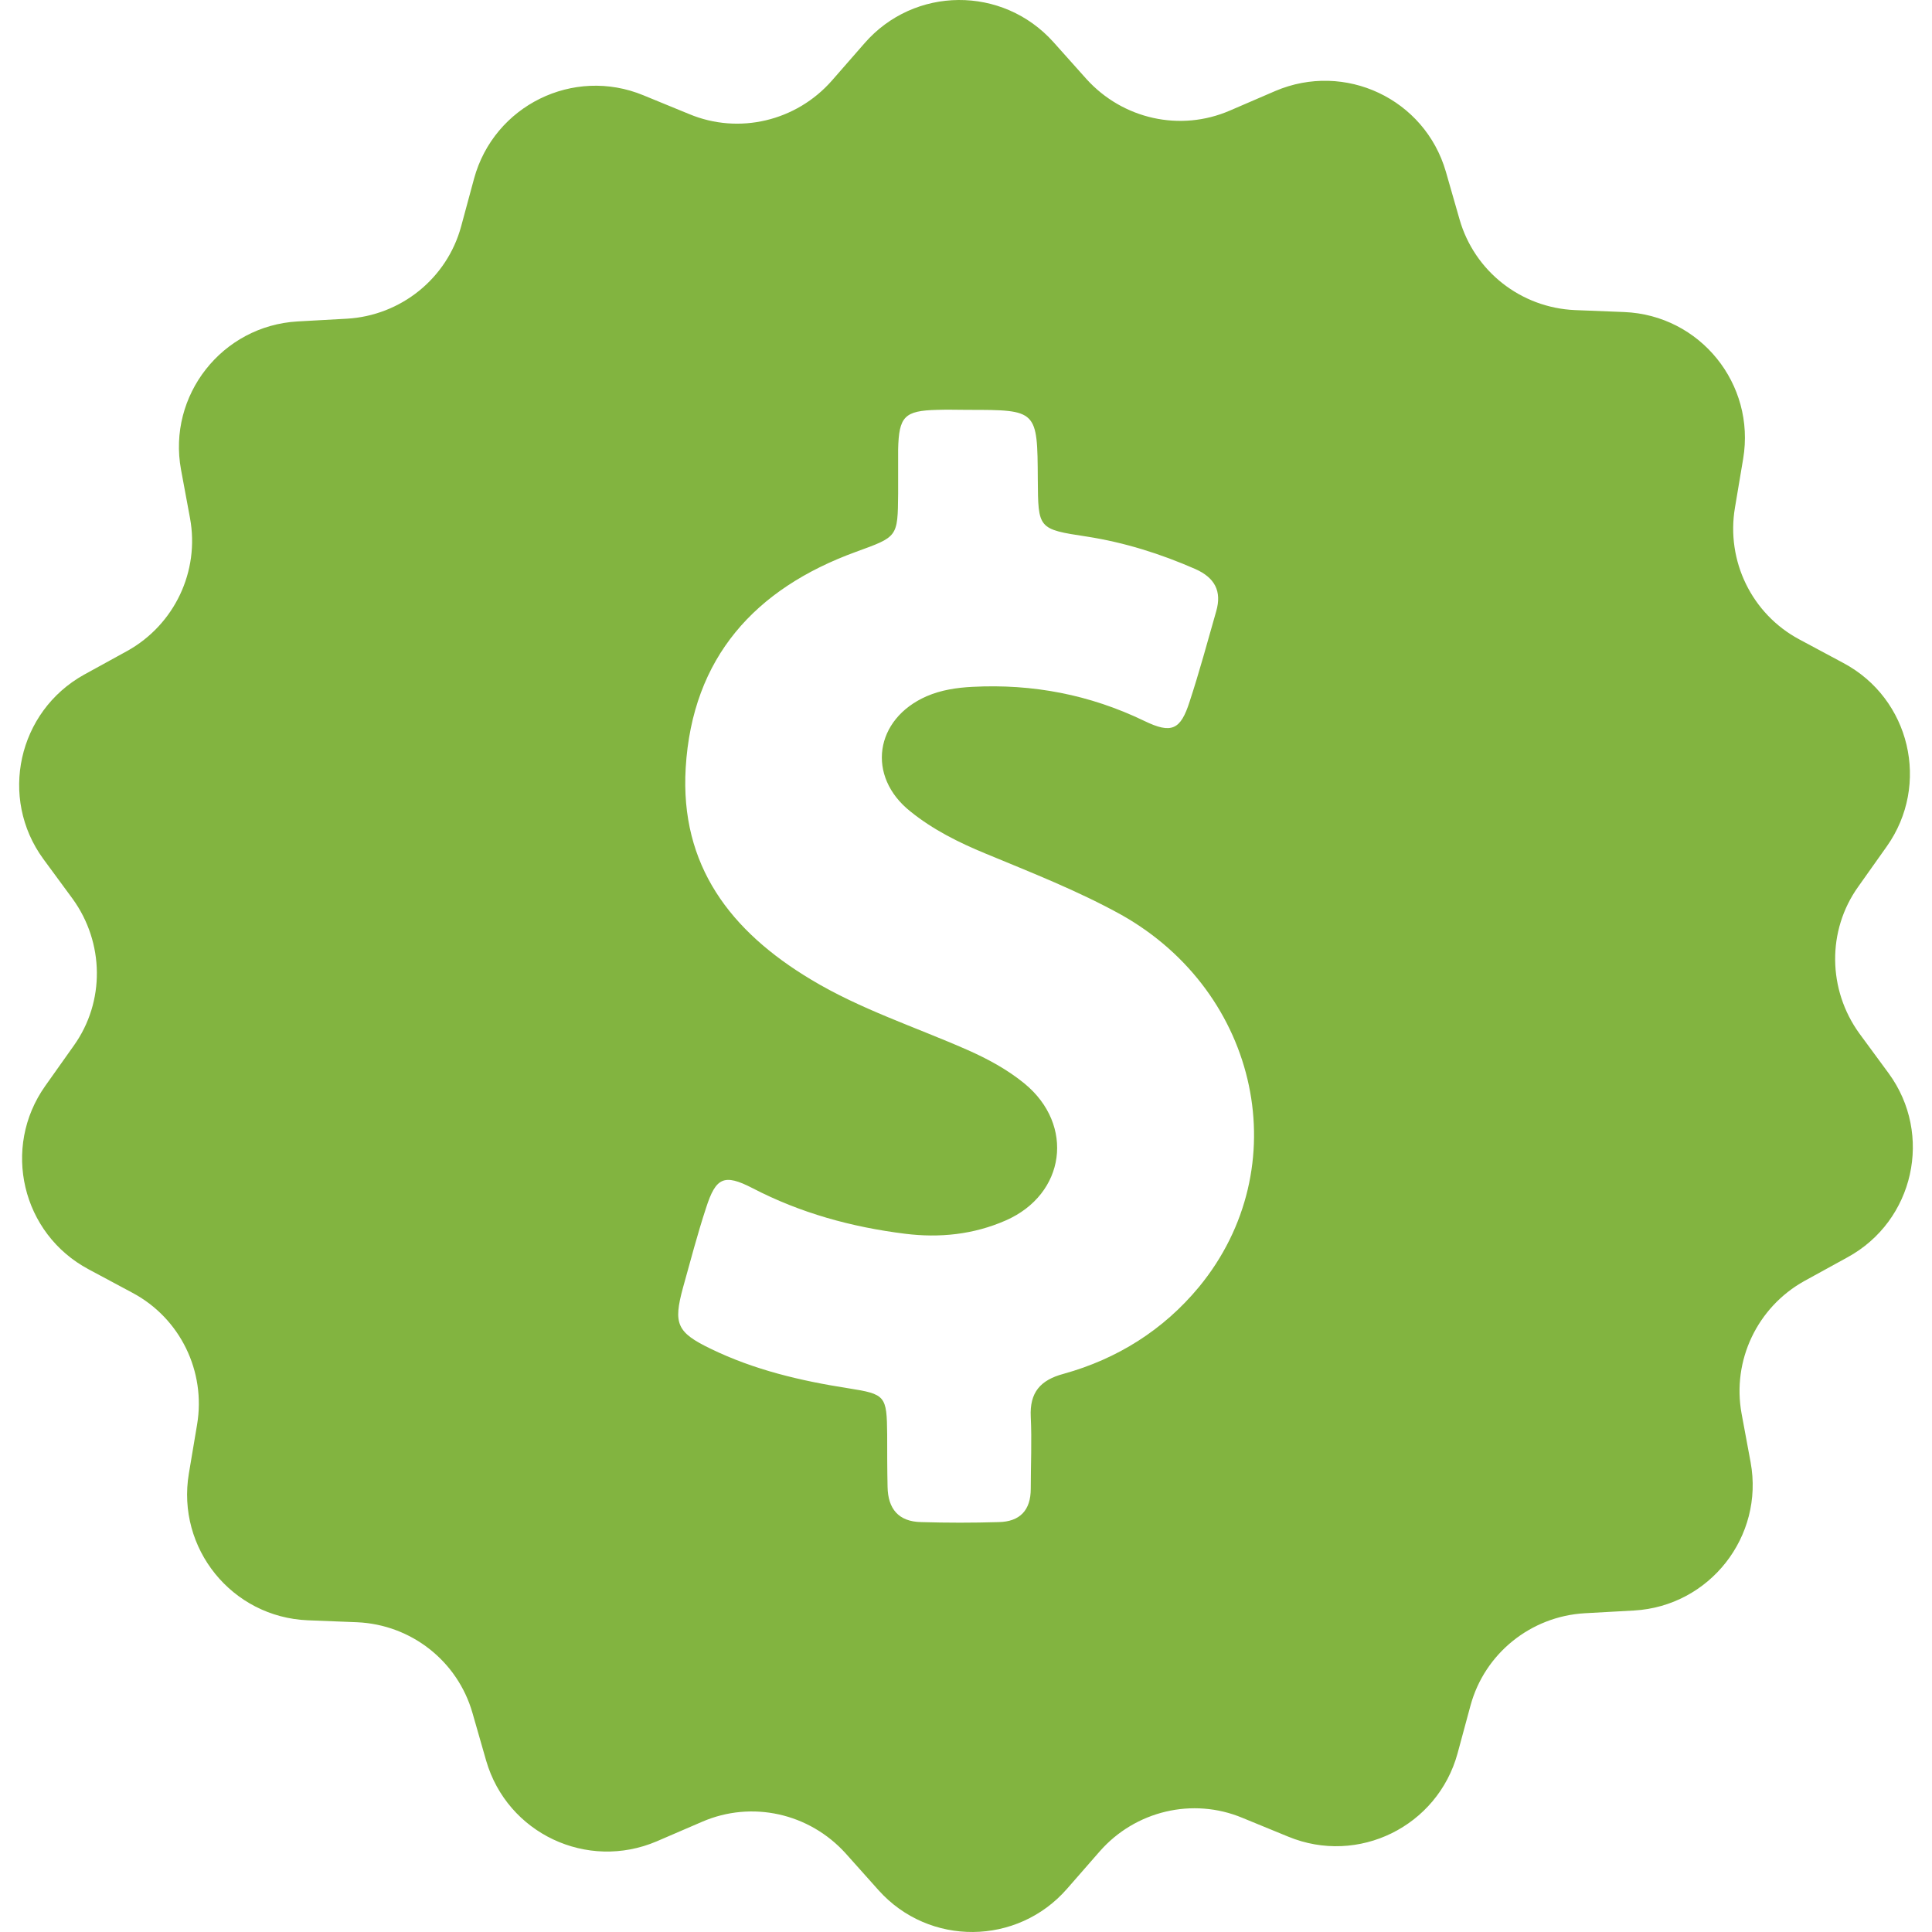
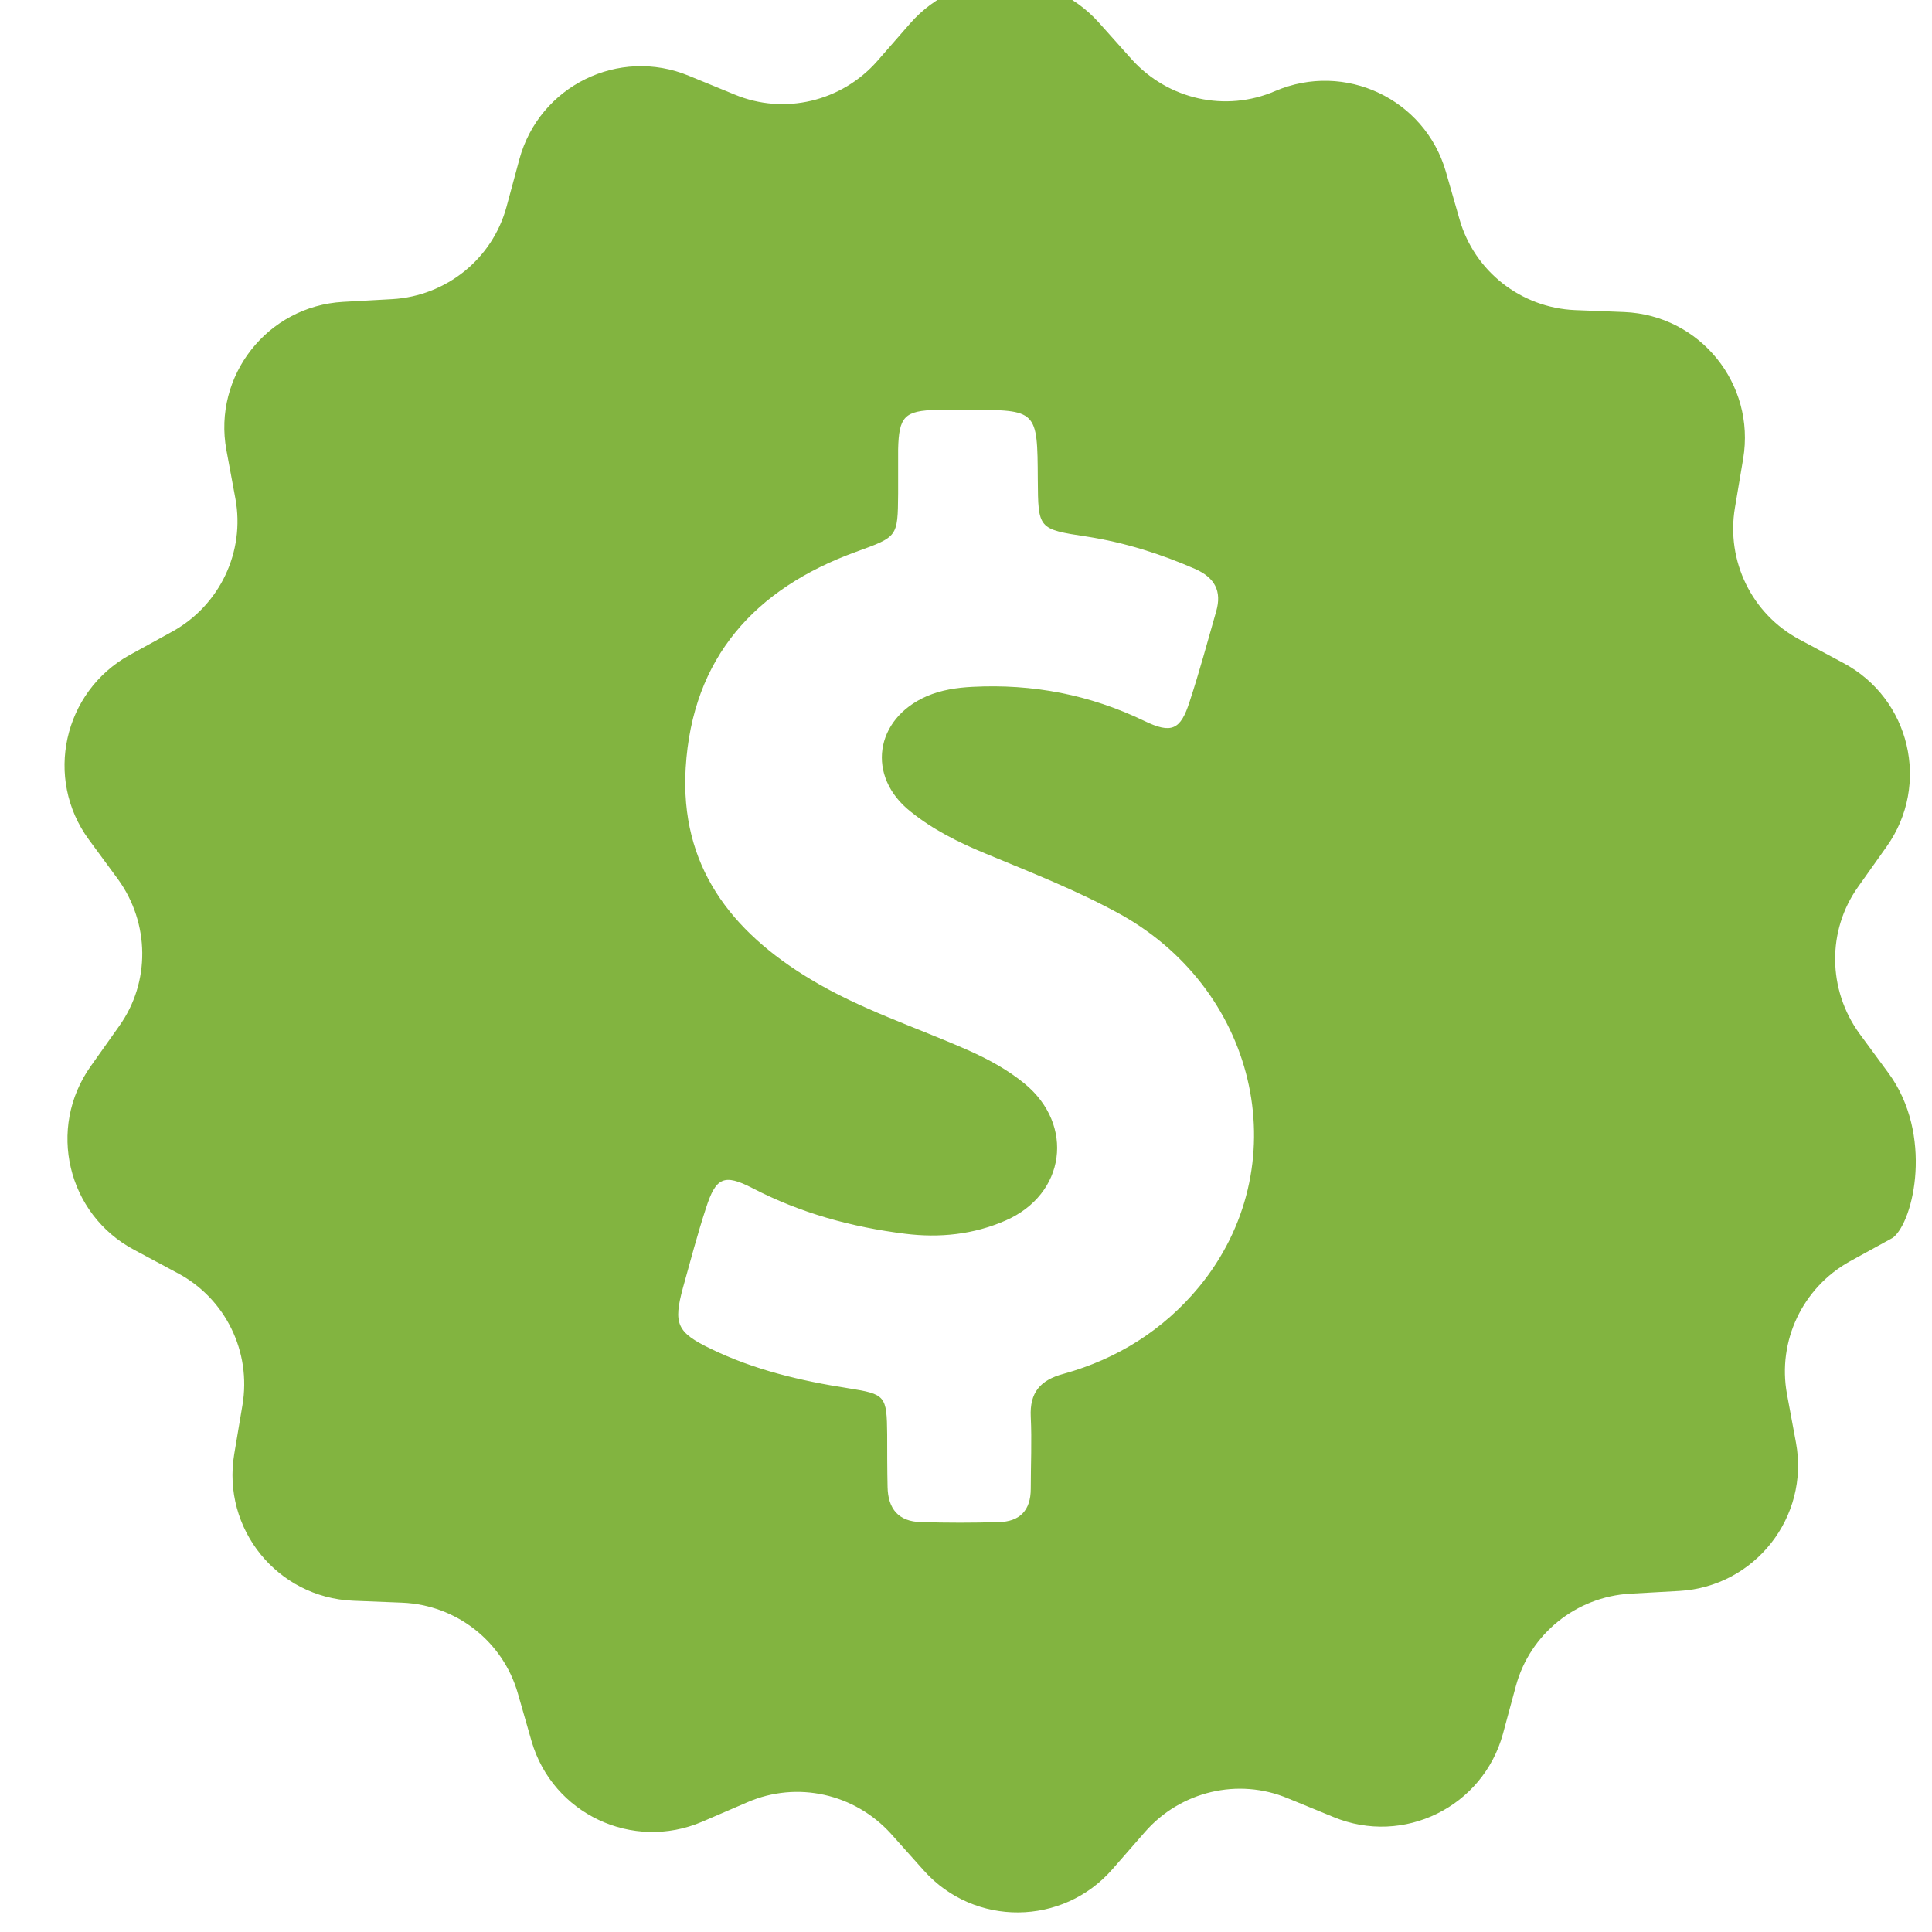
<svg xmlns="http://www.w3.org/2000/svg" version="1.1" id="Capa_1" x="0px" y="0px" viewBox="0 0 493.84 493.84" style="enable-background:new 0 0 493.84 493.84;" xml:space="preserve" width="512px" height="512px">
  <g>
-     <path d="M482.772,274.363l-7.5-10.2c-8.1-11.2-8.3-26.3-0.3-37.5l7.3-10.3c11.2-15.8,6-37.8-11.1-46.9l-11.2-6   c-12.2-6.5-18.8-20.1-16.5-33.7l2.1-12.5c3.2-19.1-11-36.7-30.4-37.5l-12.6-0.5c-13.8-0.6-25.7-9.9-29.5-23.2l-3.5-12.2   c-5.4-18.6-25.8-28.2-43.6-20.6l-11.6,5c-12.7,5.5-27.4,2.2-36.7-8.1l-8.4-9.4c-13-14.5-35.6-14.3-48.3,0.3l-8.3,9.5   c-9.1,10.4-23.8,13.9-36.5,8.6l-11.7-4.8c-17.9-7.4-38.2,2.6-43.3,21.3l-3.3,12.2c-3.6,13.3-15.4,22.8-29.2,23.6l-12.6,0.7   c-19.3,1.1-33.3,18.9-29.8,37.9l2.3,12.4c2.5,13.6-4,27.2-16,33.9l-11.1,6.1c-16.9,9.4-21.8,31.5-10.4,47.1l7.5,10.2   c8.1,11.2,8.3,26.3,0.3,37.5l-7.3,10.3c-11.2,15.8-6,37.8,11.1,46.9l11.2,6c12.2,6.5,18.8,20.1,16.5,33.7l-2.1,12.5   c-3.2,19.1,11,36.7,30.4,37.5l12.6,0.5c13.8,0.6,25.7,9.9,29.5,23.2l3.5,12.2c5.4,18.6,25.8,28.2,43.6,20.6l11.6-5   c12.7-5.5,27.4-2.2,36.7,8.1l8.4,9.4c12.9,14.4,35.5,14.2,48.2-0.4l8.3-9.5c9.1-10.4,23.8-13.9,36.5-8.6l11.7,4.8   c17.9,7.4,38.2-2.6,43.3-21.3l3.3-12.2c3.6-13.3,15.4-22.8,29.2-23.6l12.6-0.7c19.3-1.1,33.3-18.9,29.8-37.9l-2.3-12.4   c-2.5-13.6,4-27.2,16-33.9l11.1-6.1C489.272,312.063,494.172,289.963,482.772,274.363z M306.472,328.963   c-9.1,11-20.9,18.4-34.6,22.2c-6,1.6-8.7,4.8-8.4,11c0.3,6.1,0,12.3,0,18.4c0,5.5-2.8,8.4-8.2,8.5c-6.6,0.2-13.2,0.2-19.8,0   c-5.8-0.1-8.5-3.4-8.6-9c-0.1-4.5-0.1-9-0.1-13.4c-0.1-9.9-0.4-10.3-9.9-11.8c-12.2-1.9-24.1-4.7-35.2-10.1   c-8.7-4.2-9.6-6.4-7.1-15.6c1.9-6.8,3.7-13.7,5.9-20.4c2.5-7.8,4.6-8.8,11.8-5.1c12.3,6.4,25.4,10,39.1,11.7   c8.8,1.1,17.5,0.2,25.7-3.4c15.3-6.7,17.7-24.4,4.8-35c-4.4-3.6-9.4-6.3-14.6-8.6c-13.4-5.9-27.4-10.4-40-18   c-20.5-12.3-33.5-29.1-32-54.1c1.7-28.2,17.7-45.8,43.5-55.2c10.7-3.9,10.7-3.7,10.8-14.9c0-3.8,0-7.5,0-11.3   c0.2-8.4,1.6-9.9,10-10.1c2.6-0.1,5.2,0,7.8,0c17.8,0,17.8,0,17.9,17.8c0.1,12.6,0,12.7,12.6,14.6c9.6,1.5,18.8,4.4,27.7,8.3   c4.9,2.2,6.8,5.6,5.3,10.8c-2.2,7.7-4.3,15.5-6.8,23.1c-2.3,7.2-4.6,8.3-11.6,4.9c-13.9-6.7-28.5-9.5-43.9-8.7   c-4,0.2-8,0.8-11.7,2.4c-13.3,5.8-15.5,20.5-4.1,29.5c5.7,4.6,12.3,7.9,19.1,10.7c11.8,4.9,23.6,9.5,34.8,15.7   C321.972,253.763,331.572,298.463,306.472,328.963z" fill="#82b440" />
+     <path d="M482.772,274.363l-7.5-10.2c-8.1-11.2-8.3-26.3-0.3-37.5l7.3-10.3c11.2-15.8,6-37.8-11.1-46.9l-11.2-6   c-12.2-6.5-18.8-20.1-16.5-33.7l2.1-12.5c3.2-19.1-11-36.7-30.4-37.5l-12.6-0.5c-13.8-0.6-25.7-9.9-29.5-23.2l-3.5-12.2   c-5.4-18.6-25.8-28.2-43.6-20.6c-12.7,5.5-27.4,2.2-36.7-8.1l-8.4-9.4c-13-14.5-35.6-14.3-48.3,0.3l-8.3,9.5   c-9.1,10.4-23.8,13.9-36.5,8.6l-11.7-4.8c-17.9-7.4-38.2,2.6-43.3,21.3l-3.3,12.2c-3.6,13.3-15.4,22.8-29.2,23.6l-12.6,0.7   c-19.3,1.1-33.3,18.9-29.8,37.9l2.3,12.4c2.5,13.6-4,27.2-16,33.9l-11.1,6.1c-16.9,9.4-21.8,31.5-10.4,47.1l7.5,10.2   c8.1,11.2,8.3,26.3,0.3,37.5l-7.3,10.3c-11.2,15.8-6,37.8,11.1,46.9l11.2,6c12.2,6.5,18.8,20.1,16.5,33.7l-2.1,12.5   c-3.2,19.1,11,36.7,30.4,37.5l12.6,0.5c13.8,0.6,25.7,9.9,29.5,23.2l3.5,12.2c5.4,18.6,25.8,28.2,43.6,20.6l11.6-5   c12.7-5.5,27.4-2.2,36.7,8.1l8.4,9.4c12.9,14.4,35.5,14.2,48.2-0.4l8.3-9.5c9.1-10.4,23.8-13.9,36.5-8.6l11.7,4.8   c17.9,7.4,38.2-2.6,43.3-21.3l3.3-12.2c3.6-13.3,15.4-22.8,29.2-23.6l12.6-0.7c19.3-1.1,33.3-18.9,29.8-37.9l-2.3-12.4   c-2.5-13.6,4-27.2,16-33.9l11.1-6.1C489.272,312.063,494.172,289.963,482.772,274.363z M306.472,328.963   c-9.1,11-20.9,18.4-34.6,22.2c-6,1.6-8.7,4.8-8.4,11c0.3,6.1,0,12.3,0,18.4c0,5.5-2.8,8.4-8.2,8.5c-6.6,0.2-13.2,0.2-19.8,0   c-5.8-0.1-8.5-3.4-8.6-9c-0.1-4.5-0.1-9-0.1-13.4c-0.1-9.9-0.4-10.3-9.9-11.8c-12.2-1.9-24.1-4.7-35.2-10.1   c-8.7-4.2-9.6-6.4-7.1-15.6c1.9-6.8,3.7-13.7,5.9-20.4c2.5-7.8,4.6-8.8,11.8-5.1c12.3,6.4,25.4,10,39.1,11.7   c8.8,1.1,17.5,0.2,25.7-3.4c15.3-6.7,17.7-24.4,4.8-35c-4.4-3.6-9.4-6.3-14.6-8.6c-13.4-5.9-27.4-10.4-40-18   c-20.5-12.3-33.5-29.1-32-54.1c1.7-28.2,17.7-45.8,43.5-55.2c10.7-3.9,10.7-3.7,10.8-14.9c0-3.8,0-7.5,0-11.3   c0.2-8.4,1.6-9.9,10-10.1c2.6-0.1,5.2,0,7.8,0c17.8,0,17.8,0,17.9,17.8c0.1,12.6,0,12.7,12.6,14.6c9.6,1.5,18.8,4.4,27.7,8.3   c4.9,2.2,6.8,5.6,5.3,10.8c-2.2,7.7-4.3,15.5-6.8,23.1c-2.3,7.2-4.6,8.3-11.6,4.9c-13.9-6.7-28.5-9.5-43.9-8.7   c-4,0.2-8,0.8-11.7,2.4c-13.3,5.8-15.5,20.5-4.1,29.5c5.7,4.6,12.3,7.9,19.1,10.7c11.8,4.9,23.6,9.5,34.8,15.7   C321.972,253.763,331.572,298.463,306.472,328.963z" fill="#82b440" />
  </g>
  <g>
</g>
  <g>
</g>
  <g>
</g>
  <g>
</g>
  <g>
</g>
  <g>
</g>
  <g>
</g>
  <g>
</g>
  <g>
</g>
  <g>
</g>
  <g>
</g>
  <g>
</g>
  <g>
</g>
  <g>
</g>
  <g>
</g>
</svg>